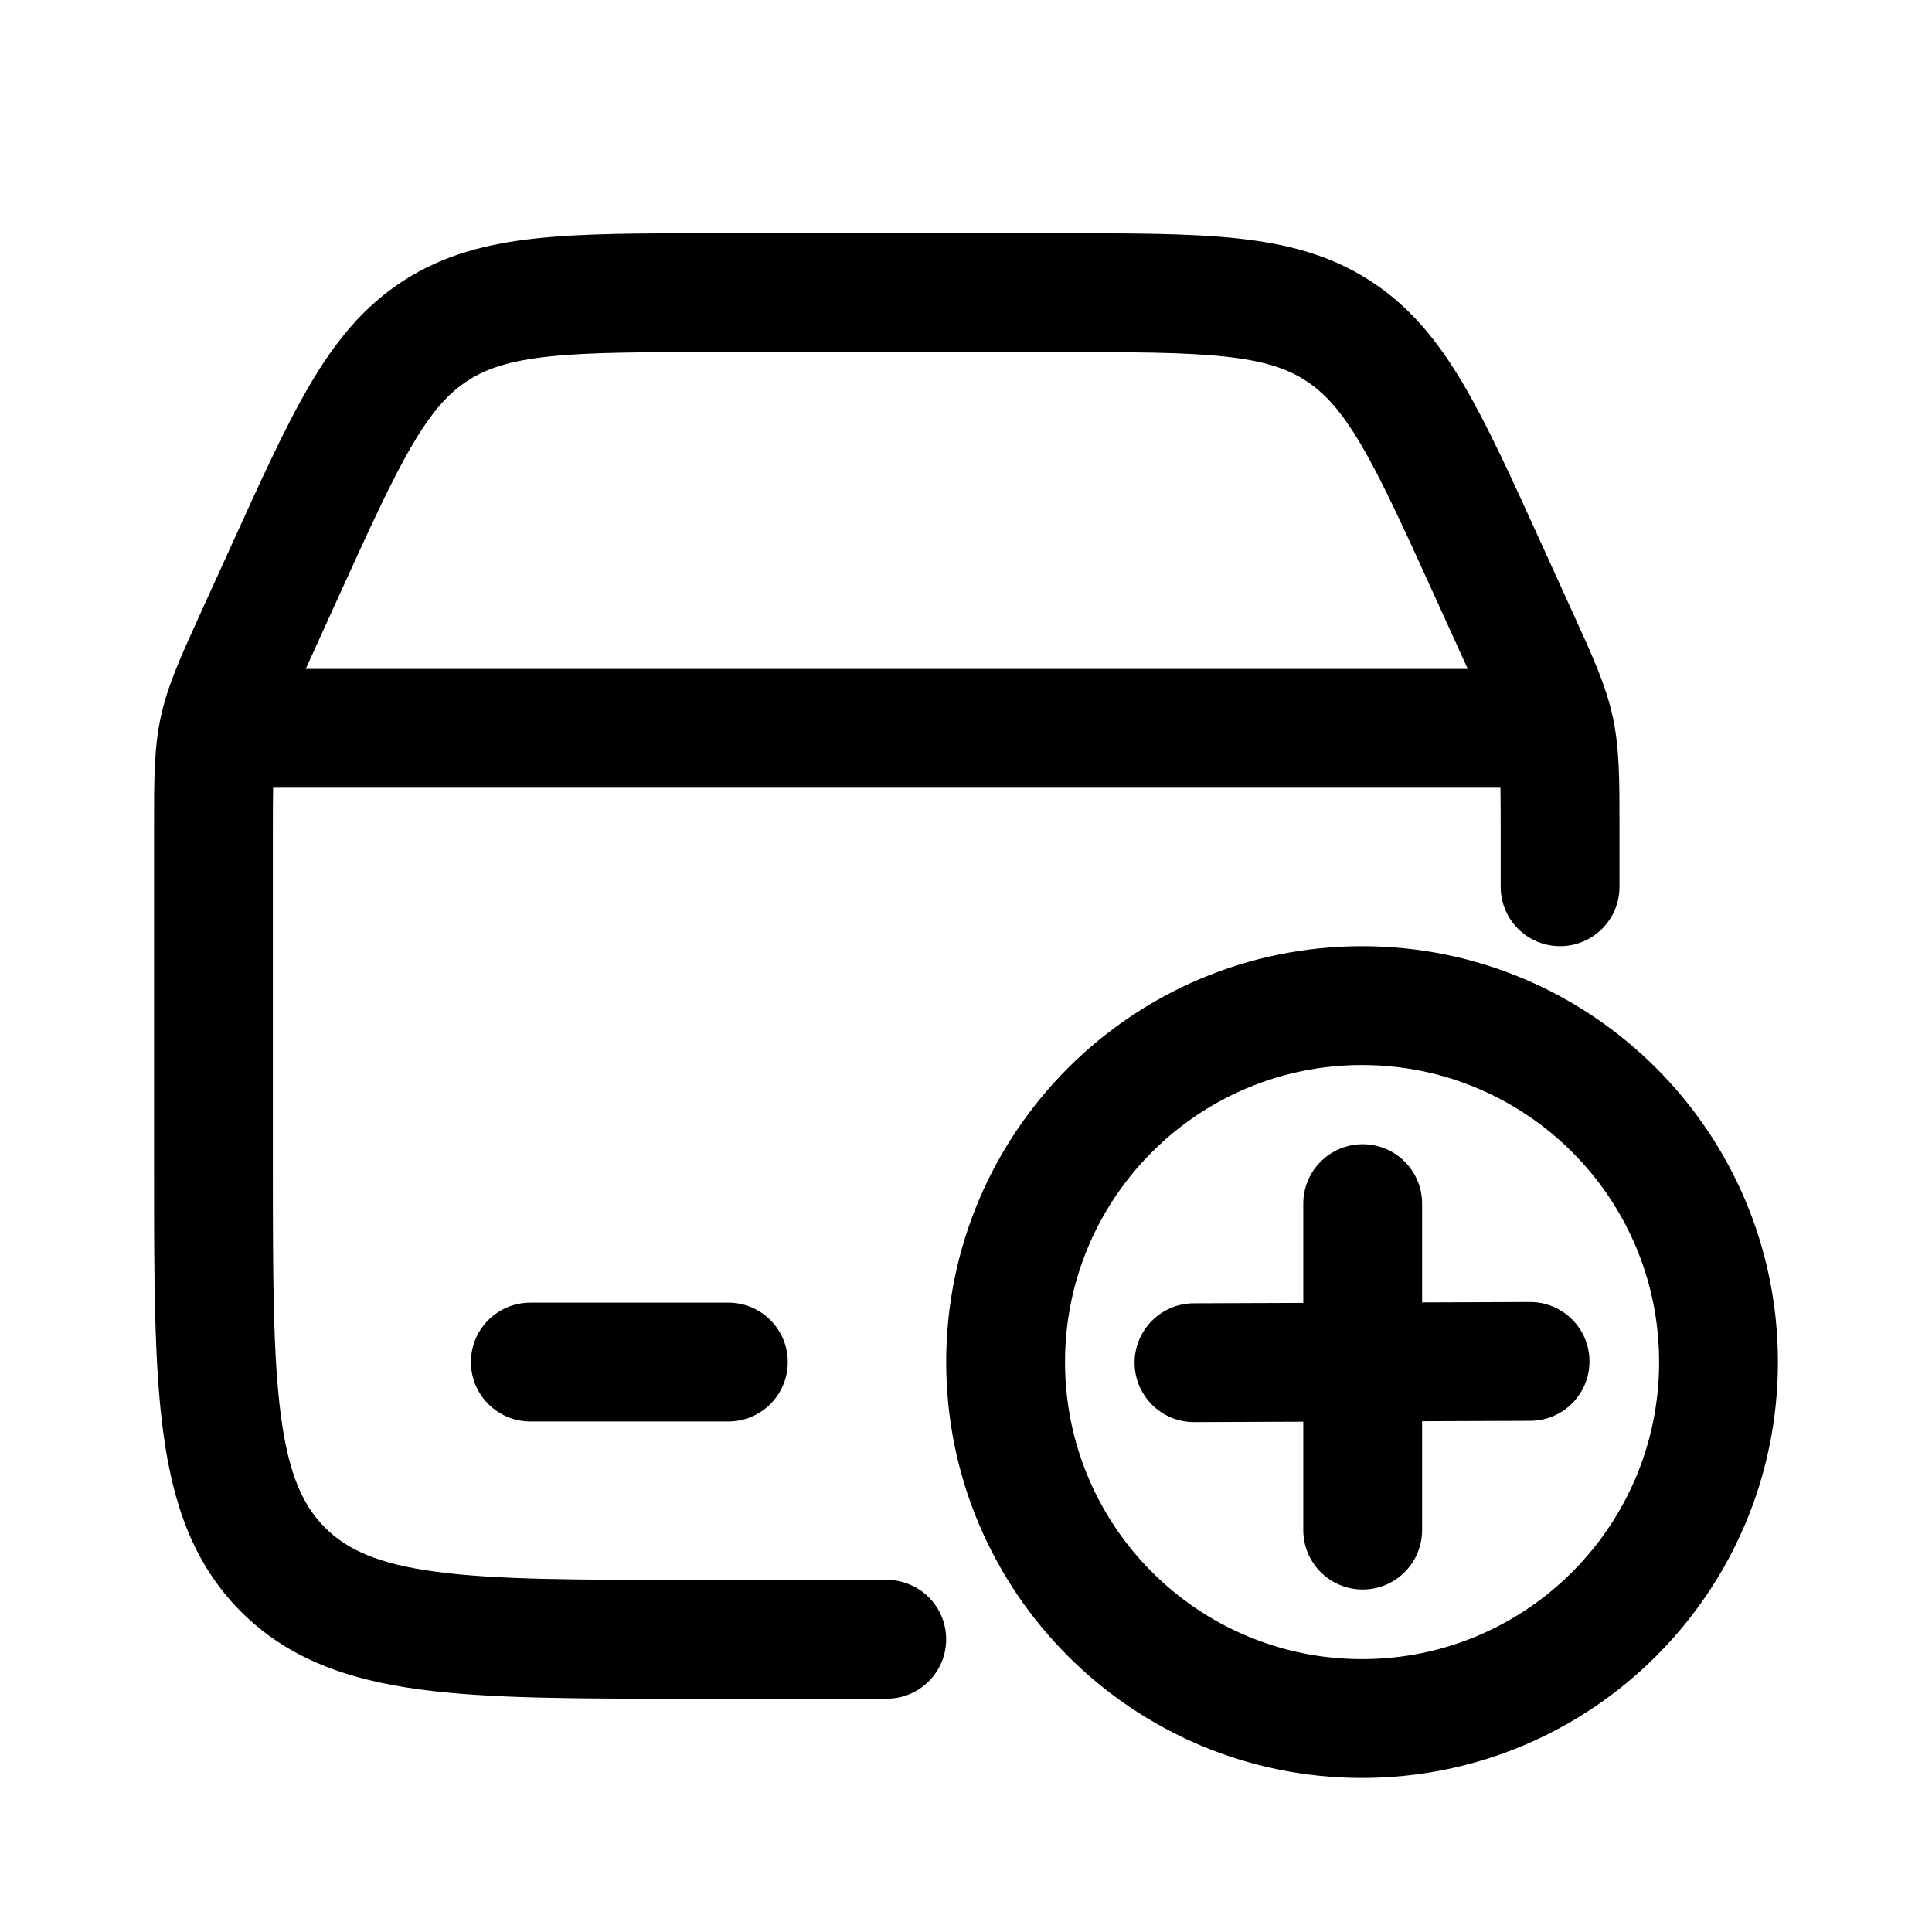
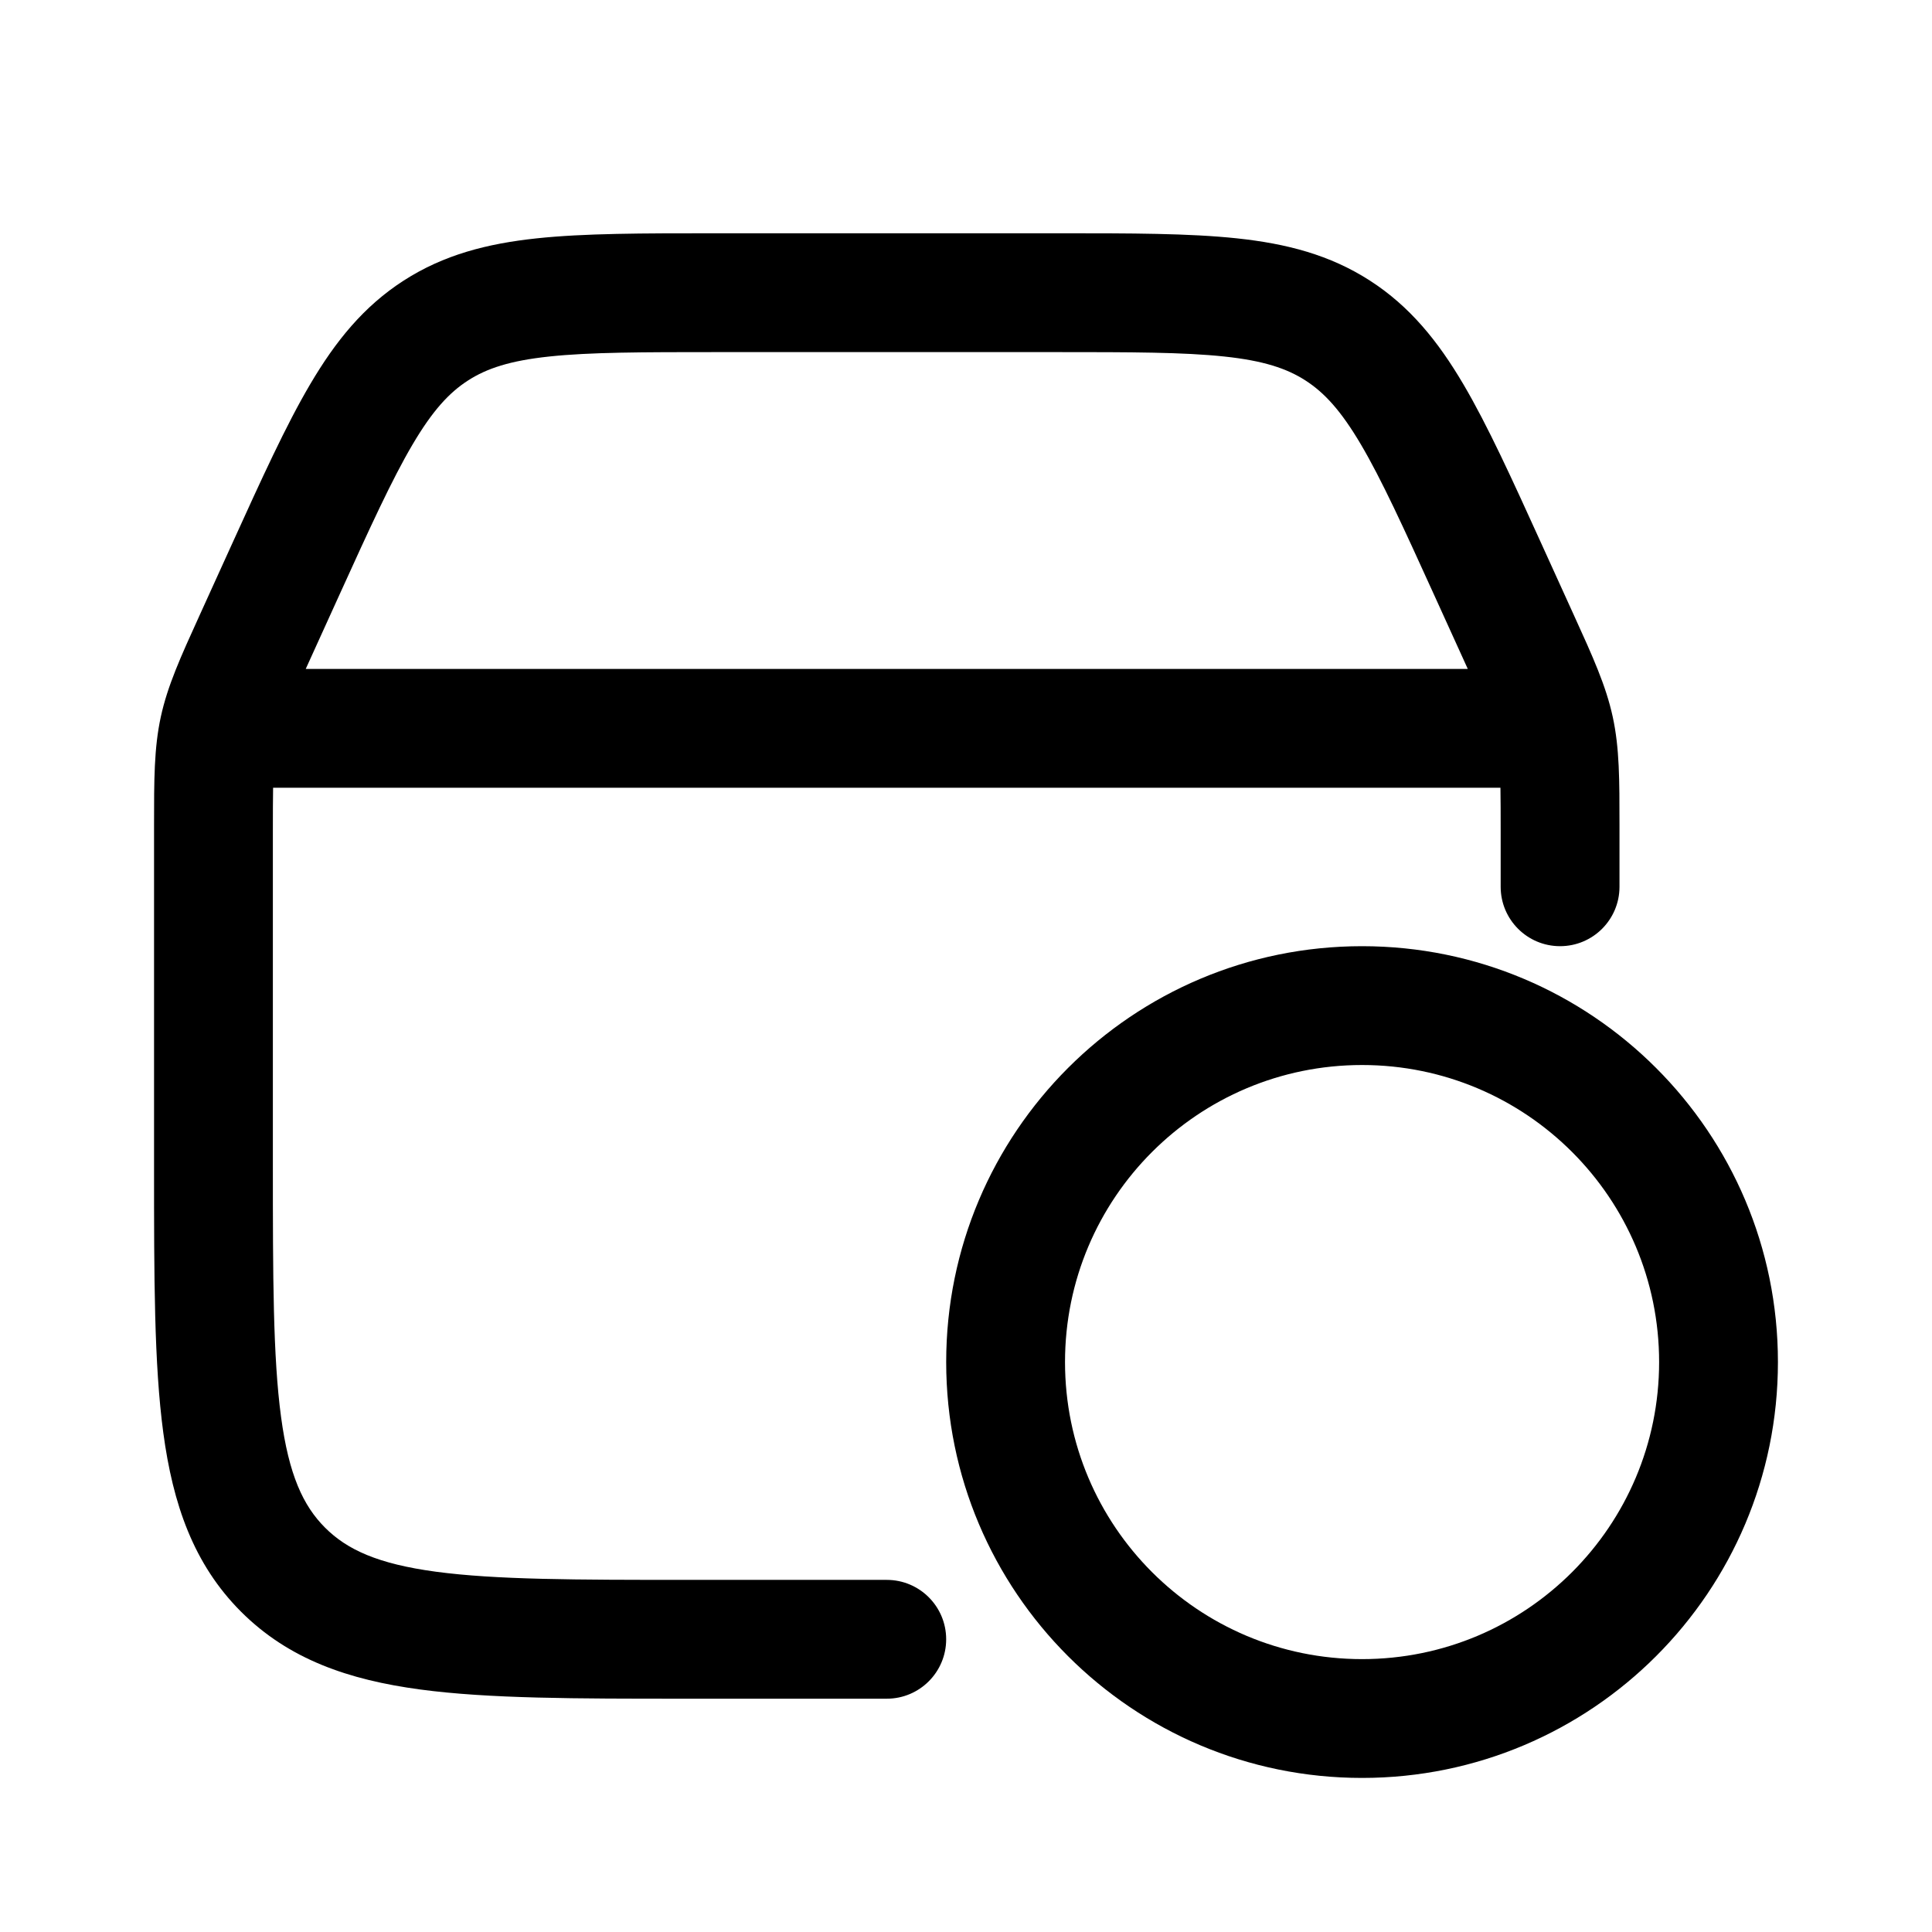
<svg xmlns="http://www.w3.org/2000/svg" fill="#000000" width="800px" height="800px" version="1.1" viewBox="144 144 512 512">
  <g>
    <path d="m333.3 205.82c-18.969 0-34.438 0-47.062 1.344-13.191 1.402-24.668 4.375-35.254 11.191-10.586 6.816-18.043 16.035-24.777 27.465-6.449 10.938-12.848 25.02-20.699 42.289l-8.625 18.98c-5.008 11.008-8.484 18.645-10.273 26.91-1.789 8.262-1.785 16.652-1.785 28.746v90.887c0 28.707 0 51.848 2.449 70.047 2.539 18.895 7.973 34.801 20.609 47.441 12.637 12.633 28.543 18.07 47.441 20.609 18.199 2.445 41.336 2.445 70.047 2.445h53.633c8.695 0 15.742-7.051 15.742-15.746 0-8.695-7.047-15.742-15.742-15.742h-52.48c-30.133 0-51.148-0.035-67.004-2.164-15.406-2.074-23.562-5.859-29.371-11.672-5.809-5.809-9.598-13.965-11.668-29.367-2.133-15.859-2.168-36.875-2.168-67.004v-88.176c0-4.797 0.012-8.527 0.062-11.539h325.26c0.051 3.012 0.059 6.742 0.059 11.539v14.703c0 8.695 7.047 15.742 15.742 15.742s15.746-7.047 15.746-15.742v-16.262c0.004-12.094 0.004-20.484-1.785-28.746-1.789-8.266-5.262-15.902-10.27-26.91l-8.629-18.98c-7.848-17.27-14.25-31.352-20.695-42.289-6.734-11.43-14.195-20.648-24.777-27.465-10.586-6.816-22.066-9.789-35.254-11.191-12.629-1.344-28.098-1.344-47.066-1.344zm199.68 115.46-8.805-19.363c-8.285-18.23-14.012-30.777-19.508-40.109-5.309-9.004-9.711-13.762-14.695-16.973-4.988-3.211-11.141-5.25-21.539-6.356-10.766-1.145-24.562-1.168-44.586-1.168h-89.699c-20.023 0-33.816 0.023-44.586 1.168-10.395 1.105-16.551 3.144-21.535 6.356-4.988 3.211-9.391 7.969-14.699 16.973-5.496 9.332-11.223 21.879-19.508 40.109l-8.801 19.363z" fill-rule="evenodd" />
-     <path d="m268.8 504.96c0-8.691 7.051-15.742 15.746-15.742h52.48c8.695 0 15.742 7.051 15.742 15.742 0 8.695-7.047 15.746-15.742 15.746h-52.48c-8.695 0-15.746-7.051-15.746-15.746z" />
-     <path d="m444.68 505.19c0.035 8.699 7.109 15.719 15.805 15.684l28.898-0.109v28.723c0 8.695 7.051 15.746 15.746 15.746 8.695 0 15.742-7.051 15.742-15.746v-28.848l28.676-0.109c8.695-0.035 15.715-7.109 15.684-15.805-0.035-8.699-7.109-15.719-15.805-15.684l-28.555 0.109v-26.176c0-8.695-7.047-15.746-15.742-15.746-8.695 0-15.746 7.051-15.746 15.746v26.301l-29.02 0.109c-8.695 0.035-15.715 7.109-15.684 15.805z" />
    <path d="m504.96 394.75c-60.863 0-110.21 49.344-110.21 110.21 0 60.867 49.344 110.21 110.21 110.21 60.867 0 110.21-49.344 110.21-110.21 0-60.863-49.344-110.21-110.21-110.21zm-78.719 110.21c0-43.477 35.242-78.719 78.719-78.719 43.477 0 78.723 35.242 78.723 78.719 0 43.477-35.246 78.723-78.723 78.723-43.477 0-78.719-35.246-78.719-78.723z" fill-rule="evenodd" />
  </g>
</svg>